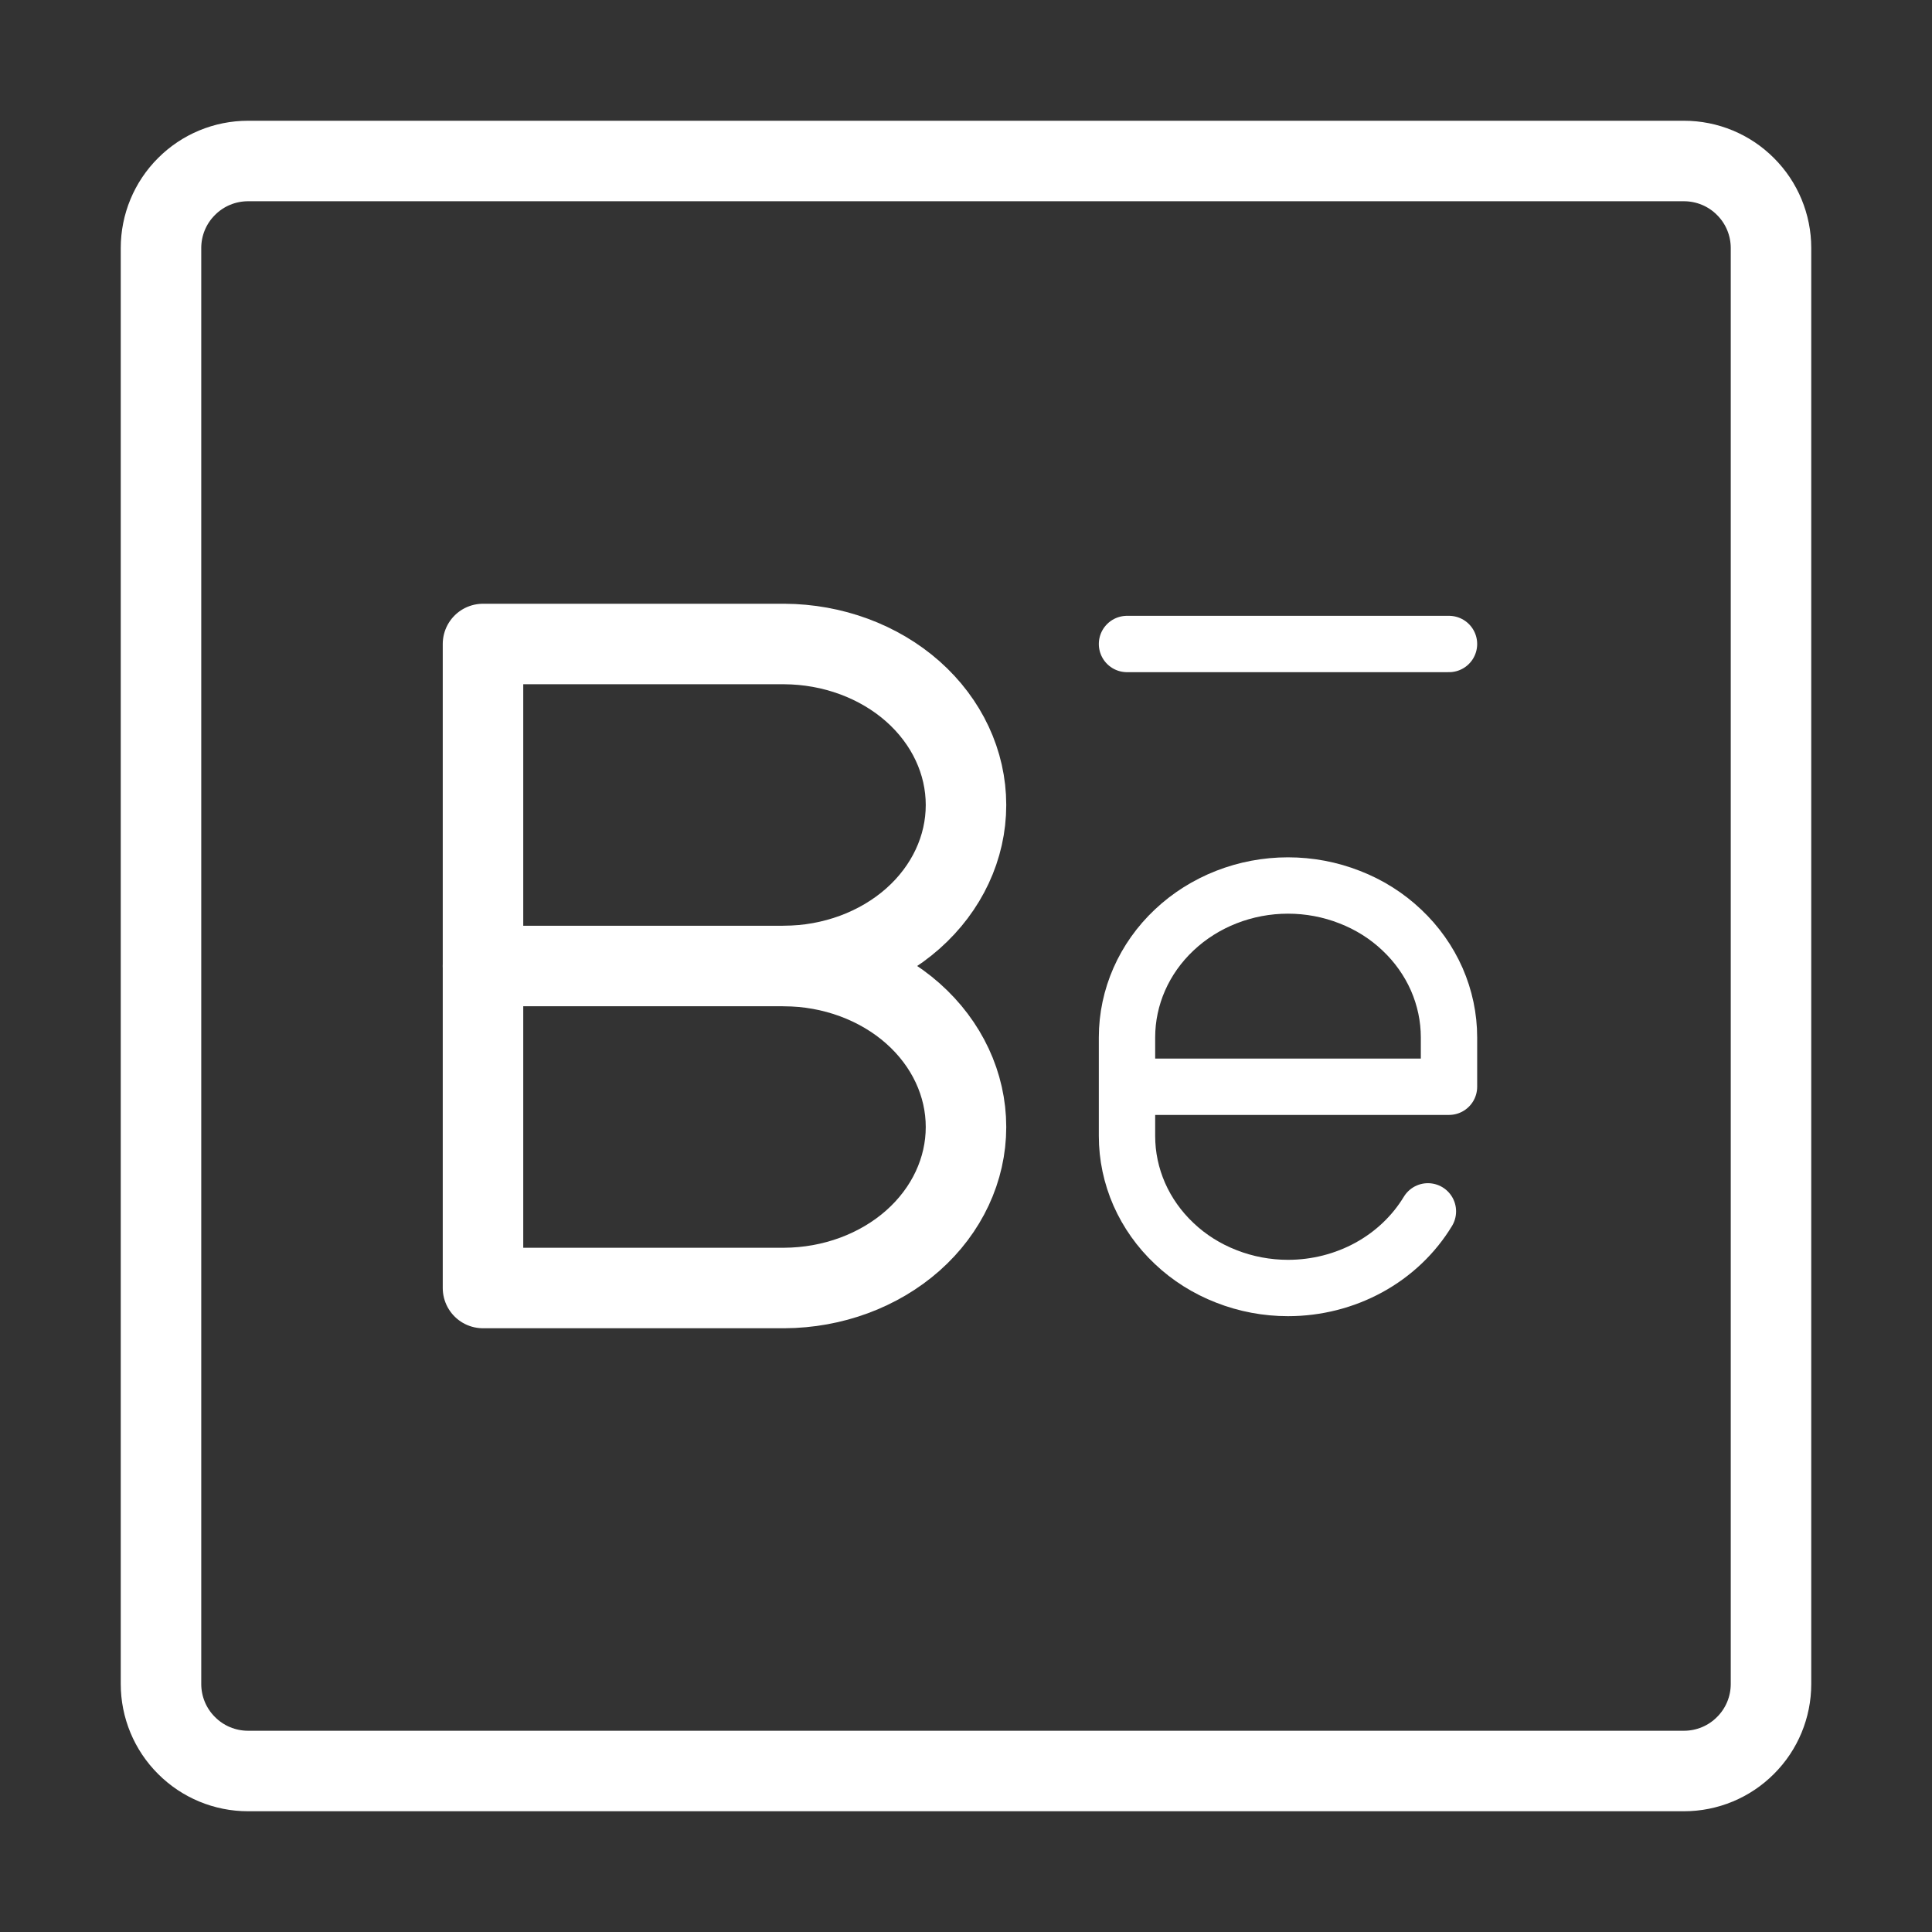
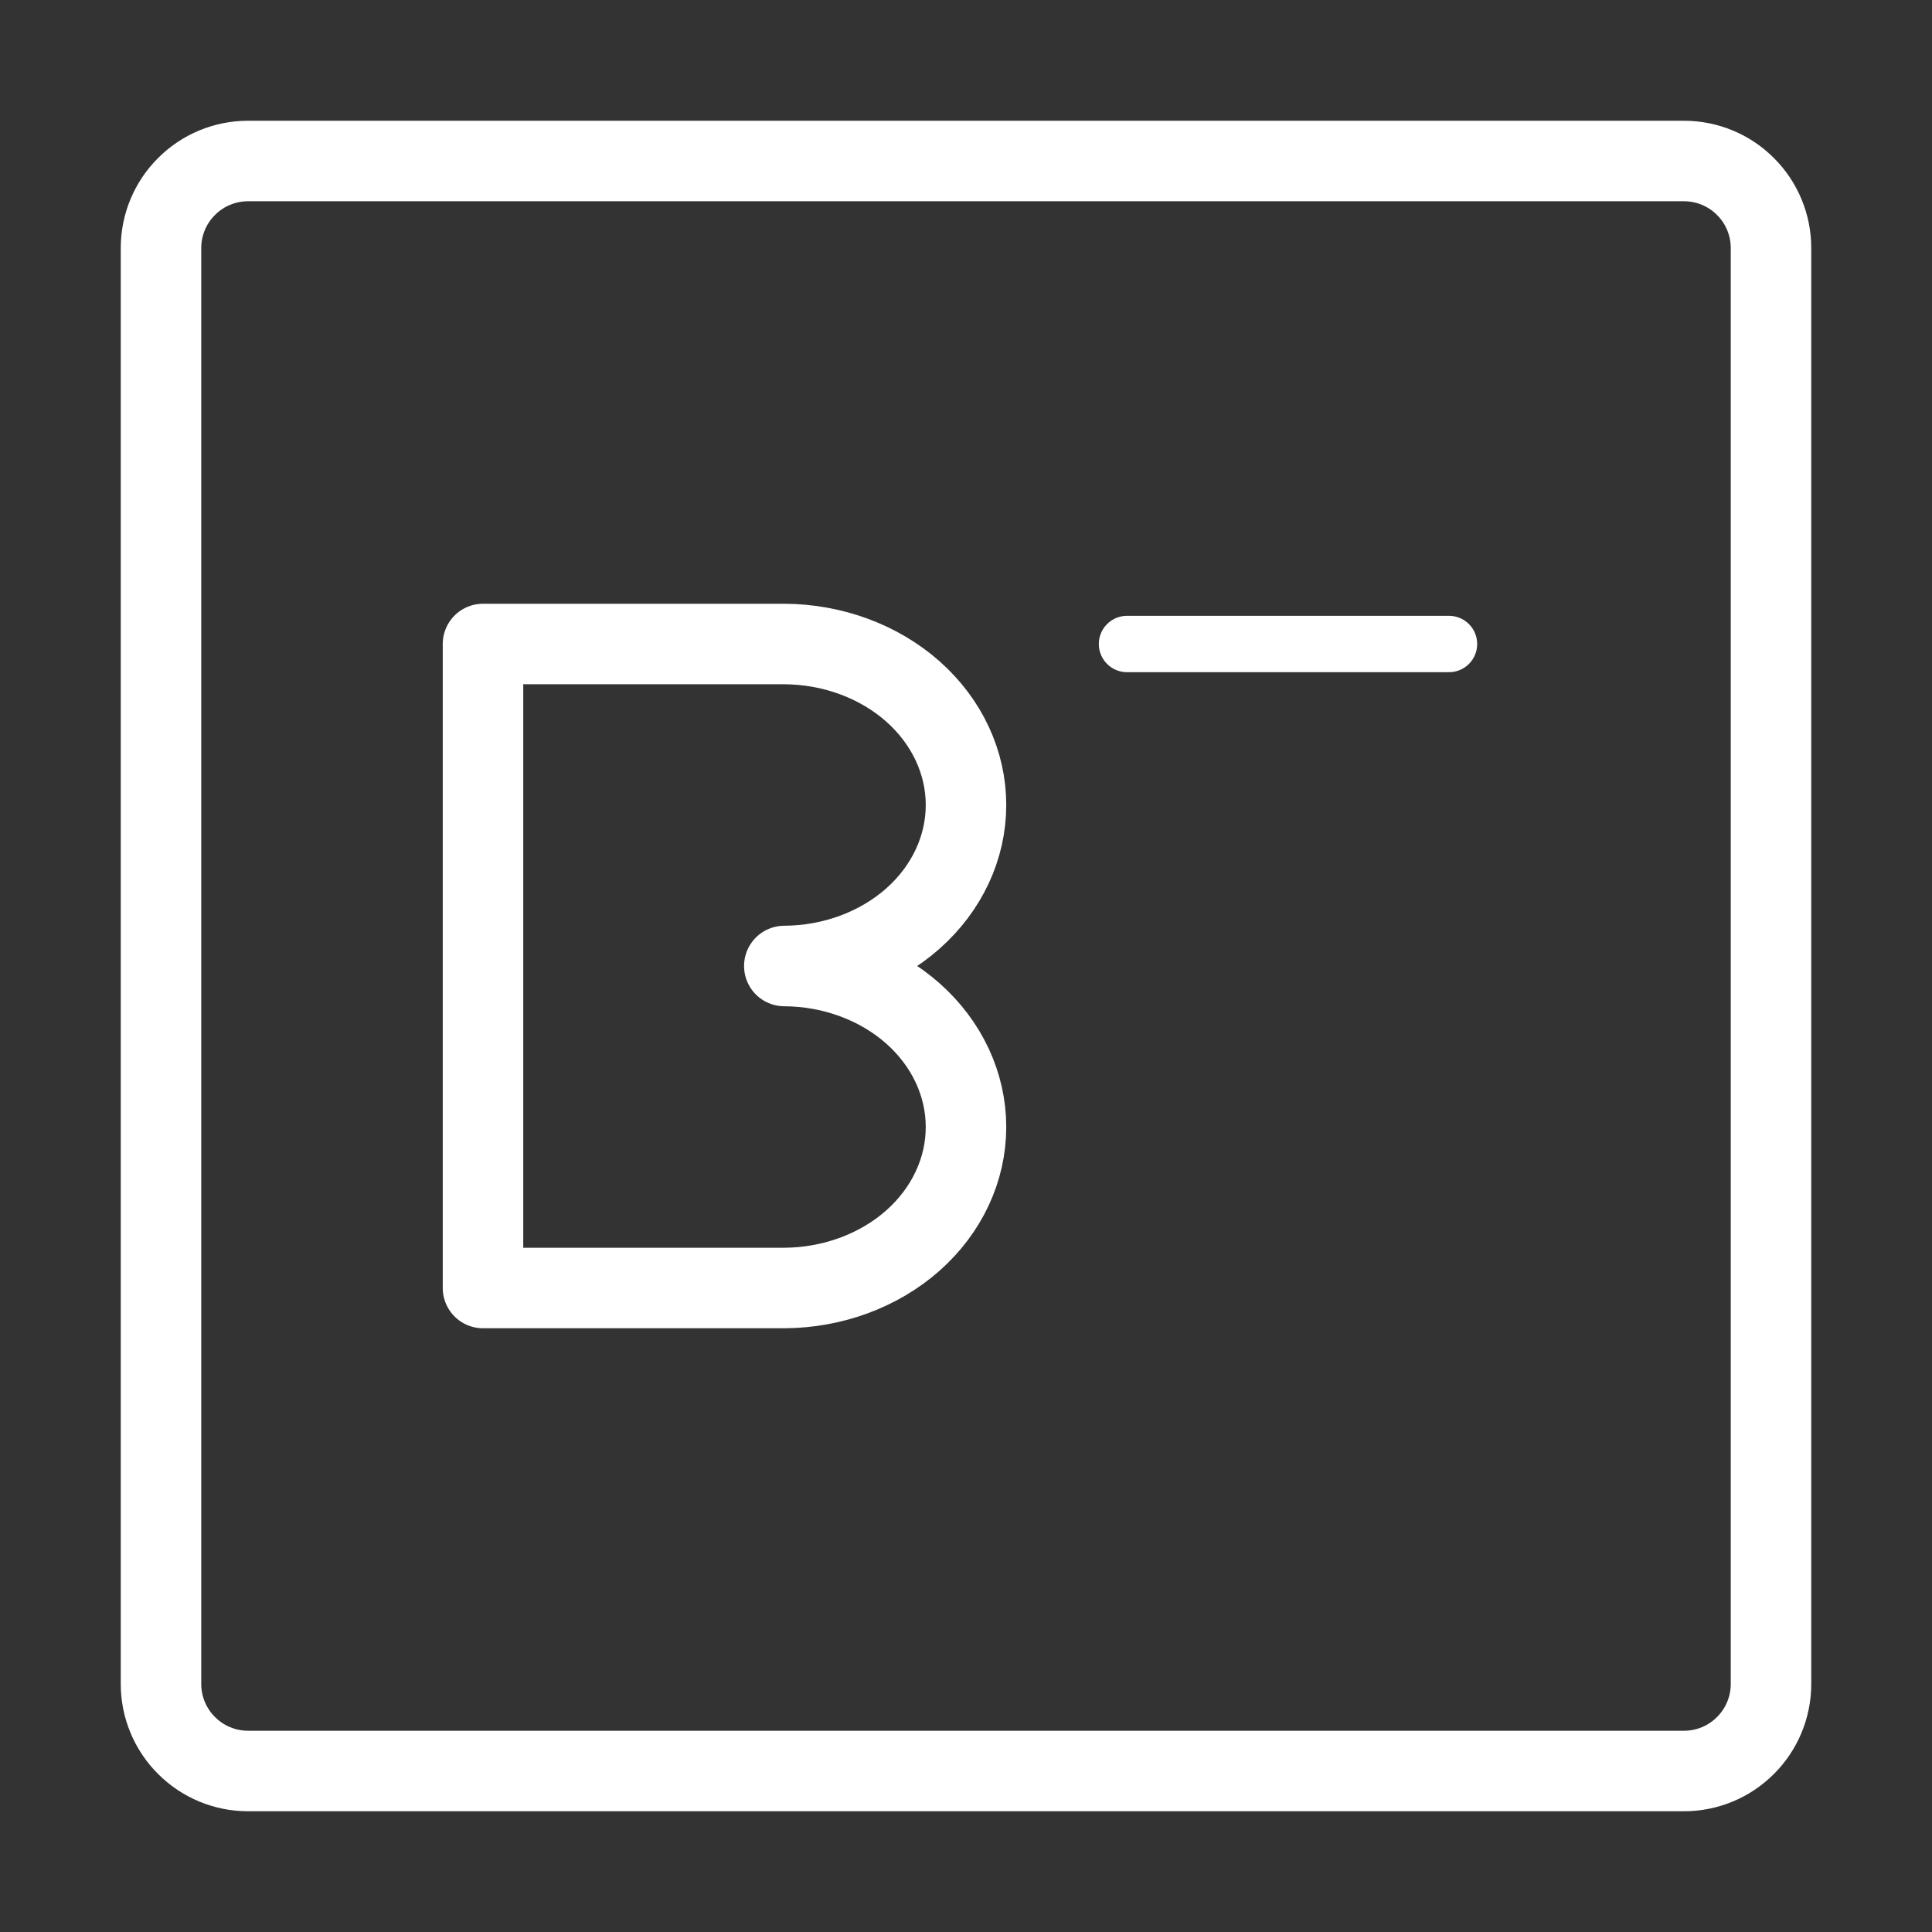
<svg xmlns="http://www.w3.org/2000/svg" width="24" height="24" viewBox="0 0 24 24" fill="none">
  <rect x="0" y="0" width="24" height="24" fill="#333333" stroke="none" />
  <path d="M3.081 2C2.794 2 2.519 2.114 2.317 2.317C2.114 2.519 2 2.794 2 3.081V20.919C2 21.206 2.114 21.481 2.317 21.683C2.519 21.886 2.794 22 3.081 22H20.919C21.206 22 21.481 21.886 21.683 21.683C21.886 21.481 22 21.206 22 20.919V3.081C22 2.794 21.886 2.519 21.683 2.317C21.481 2.114 21.206 2 20.919 2H3.081Z" stroke="white" stroke-linecap="round" stroke-linejoin="round" />
-   <path d="M17.738 15.048C17.563 15.337 17.31 15.578 17.005 15.745C16.7 15.912 16.353 16 16 16C15.737 16 15.477 15.951 15.235 15.856C14.992 15.762 14.771 15.623 14.586 15.447C14.4 15.272 14.253 15.064 14.152 14.835C14.052 14.606 14 14.361 14 14.113V12.887C14 12.386 14.211 11.906 14.586 11.553C14.961 11.199 15.47 11 16 11C16.263 11 16.523 11.049 16.765 11.144C17.008 11.238 17.229 11.377 17.414 11.553C17.6 11.728 17.747 11.936 17.848 12.165C17.948 12.394 18 12.639 18 12.887V13.5H14" stroke="white" stroke-width="0.7" stroke-linecap="round" stroke-linejoin="round" />
  <path d="M9.743 12C10.343 12.003 10.917 12.215 11.34 12.589C11.763 12.964 12 13.471 12 14C12 14.529 11.763 15.036 11.34 15.411C10.917 15.785 10.343 15.997 9.743 16H6V8H9.743C10.343 8.003 10.917 8.215 11.34 8.589C11.763 8.964 12 9.471 12 10C12 10.529 11.763 11.036 11.34 11.411C10.917 11.785 10.343 11.997 9.743 12Z" stroke="white" stroke-linecap="round" stroke-linejoin="round" />
-   <path d="M10 12H6" stroke="white" stroke-linecap="round" stroke-linejoin="round" />
  <path d="M14 8H18" stroke="white" stroke-width="0.7" stroke-linecap="round" stroke-linejoin="round" />
</svg>